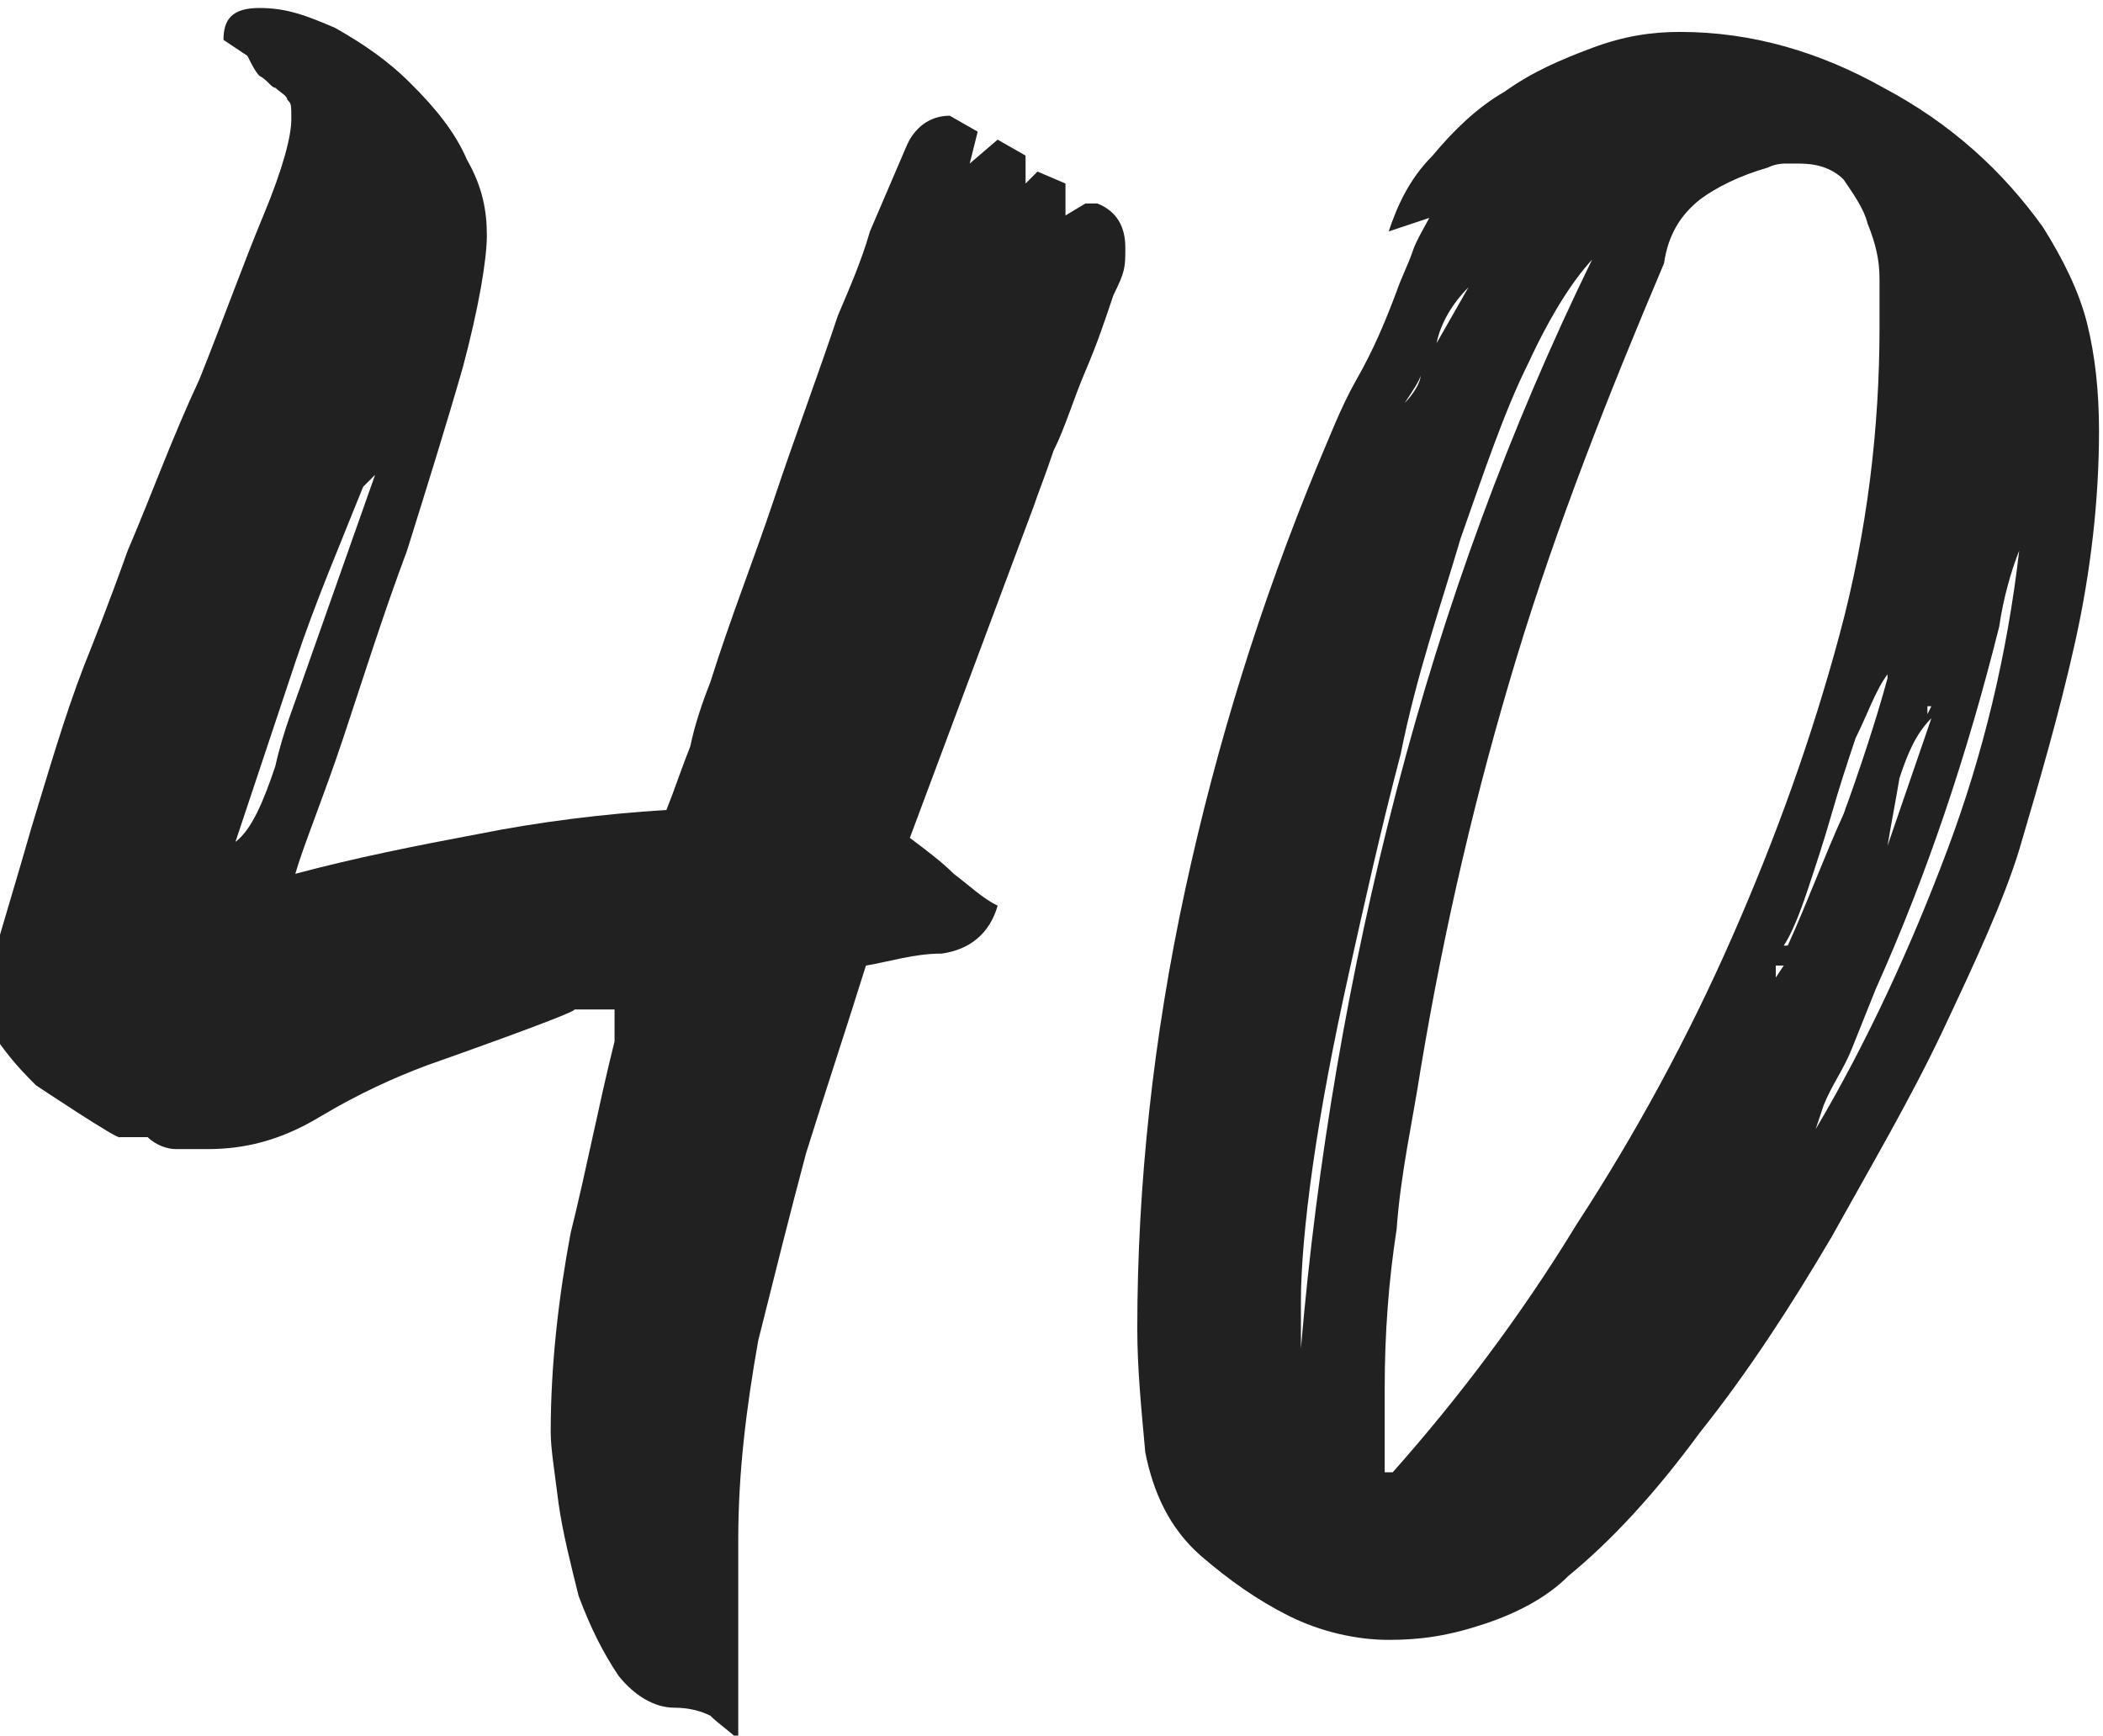
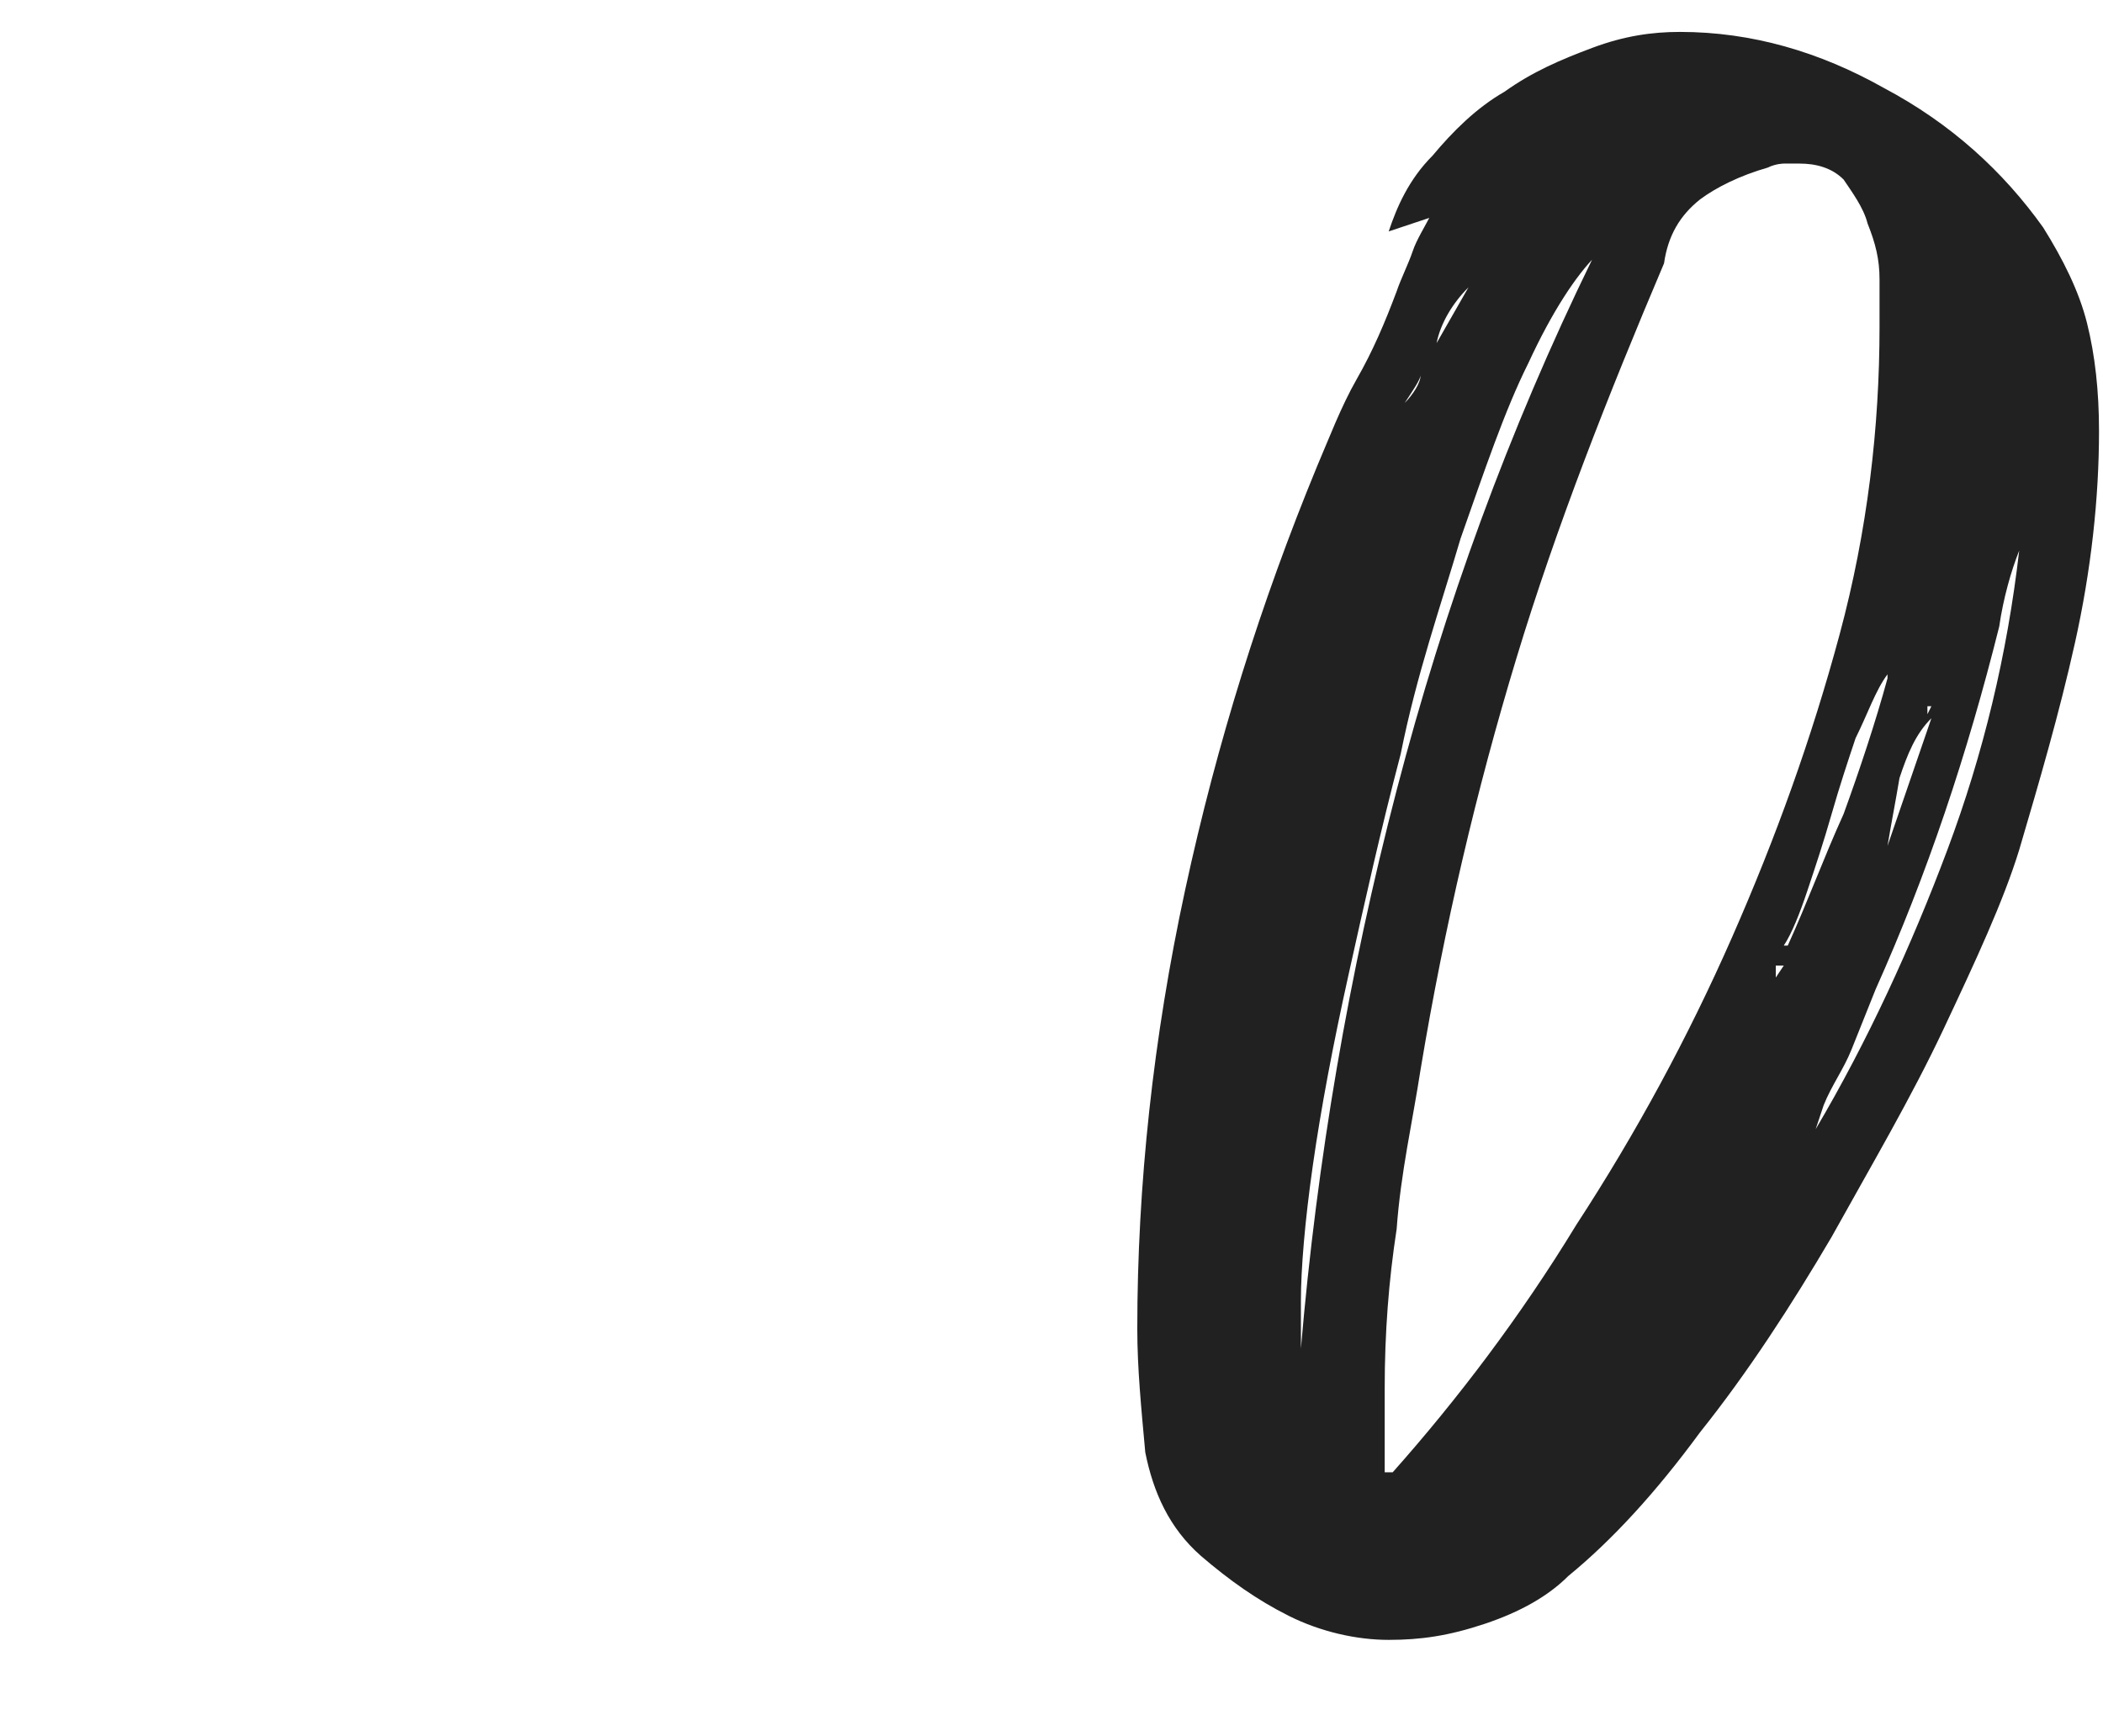
<svg xmlns="http://www.w3.org/2000/svg" id="Layer_1" version="1.1" viewBox="0 0 52.7 43.5">
  <defs>
    <style>
      .st0 {
        fill: #212121;
      }
    </style>
  </defs>
-   <path class="st0" d="M27.2,5.1h.3c.5.2.7.6.7,1.1s0,.6-.3,1.2c-.2.6-.4,1.2-.7,1.9-.3.7-.5,1.4-.8,2-.2.6-.4,1.1-.5,1.4l-3.1,8.3c.4.3.8.6,1.1.9.4.3.7.6,1.1.8-.2.7-.7,1.1-1.4,1.2-.7,0-1.3.2-1.9.3-.5,1.6-1,3.1-1.5,4.7-.4,1.5-.8,3.1-1.2,4.7-.3,1.7-.5,3.3-.5,5,0,1.7,0,3.3,0,5-.2-.2-.5-.4-.7-.6-.2-.1-.5-.2-.9-.2-.5,0-1-.3-1.4-.8-.4-.6-.7-1.2-1-2-.2-.8-.4-1.6-.5-2.3-.1-.8-.2-1.4-.2-1.8,0-1.7.2-3.4.5-5,.4-1.6.7-3.2,1.1-4.8,0-.1,0-.3,0-.4,0-.1,0-.3,0-.4h-1c0,.1-3.7,1.4-3.7,1.4-.8.3-1.7.7-2.7,1.3-1,.6-1.9.8-2.8.8s-.6,0-.8,0c-.2,0-.5-.1-.7-.3h-.7c0,.1-2.1-1.3-2.1-1.3h0c-.2-.2-.5-.5-.8-.9-.3-.4-.5-.7-.5-1s0-.4,0-.5c.4-1.4.8-2.7,1.2-4.1.4-1.3.8-2.7,1.3-4,.2-.5.6-1.5,1.1-2.9.6-1.4,1.1-2.8,1.8-4.3.6-1.5,1.1-2.9,1.6-4.1.5-1.2.7-2,.7-2.4s0-.4-.1-.5c0-.1-.2-.2-.3-.3-.1,0-.2-.2-.4-.3-.1-.1-.2-.3-.3-.5h0c0,0,0,0,0,0l-.6-.4c0-.5.2-.8.9-.8s1.2.2,1.9.5c.7.4,1.3.8,1.9,1.4.6.6,1.1,1.2,1.4,1.9.4.7.5,1.3.5,1.9s-.2,1.8-.6,3.3c-.4,1.4-.9,3-1.4,4.6-.6,1.6-1.1,3.2-1.6,4.7-.5,1.5-1,2.7-1.2,3.4,1.5-.4,3-.7,4.6-1,1.5-.3,3.1-.5,4.7-.6.2-.5.4-1.1.6-1.6.1-.5.3-1.1.5-1.6.5-1.6,1.1-3.1,1.6-4.6.5-1.5,1.1-3.1,1.6-4.6.3-.7.6-1.4.8-2.1.3-.7.6-1.4.9-2.1.2-.5.6-.8,1.1-.8l.7.4-.2.8.7-.6.7.4v.7l.3-.3.7.3c0,.1,0,.3,0,.5v.5h0c0,0,0,.2,0,.2v-.4ZM9.3,12l-.2.2c-.6,1.5-1.2,2.9-1.7,4.4-.5,1.5-1,3-1.5,4.5.4-.3.7-1,1-1.9.2-.9.5-1.6.7-2.2l1.8-5.1ZM9.4,11.7h0v.2-.2ZM19.8,24.8h0c0,.1,0,.1,0,.1,0,0,0,0,0-.1Z" />
-   <path class="st0" d="M36,5.4l-1.2.4c.2-.6.5-1.3,1.1-1.9.5-.6,1.1-1.2,1.8-1.6.7-.5,1.4-.8,2.2-1.1.8-.3,1.5-.4,2.2-.4,1.8,0,3.5.5,5.1,1.4,1.7.9,3,2.1,4,3.5.5.8.9,1.6,1.1,2.4.2.8.3,1.7.3,2.7,0,1.7-.2,3.5-.6,5.3-.4,1.8-.9,3.5-1.4,5.2-.4,1.3-1.1,2.8-1.9,4.5-.8,1.7-1.8,3.4-2.8,5.2-1,1.7-2.1,3.4-3.3,4.9-1.1,1.5-2.2,2.7-3.3,3.6-.5.5-1.2.9-2.1,1.2-.9.3-1.6.4-2.4.4s-1.7-.2-2.5-.6c-.8-.4-1.5-.9-2.2-1.5-.8-.7-1.2-1.6-1.4-2.6-.1-1.1-.2-2.1-.2-3.1,0-3.6.4-7.3,1.2-11,.8-3.7,1.9-7.2,3.3-10.6.3-.7.6-1.5,1-2.2.4-.7.7-1.4,1-2.2.1-.3.3-.7.4-1,.1-.3.3-.6.5-1ZM32,20.1h0v.3h0v-.3ZM40,6.4c-.5.5-1.1,1.4-1.7,2.7-.6,1.2-1.1,2.7-1.7,4.4-.5,1.7-1.1,3.4-1.5,5.4-.5,1.9-.9,3.7-1.3,5.5-.4,1.8-.7,3.4-.9,4.8-.2,1.4-.3,2.6-.3,3.4v.6c0,.2,0,.4,0,.6.4-4.7,1.2-9.4,2.4-14,1.2-4.6,2.8-9,4.9-13.3ZM33.2,15.8h0c0,0,0,0,0,0h0ZM33.8,14.1h-.2c0,.1,0,.2,0,.2v-.2ZM34.5,36.9h.4c1.6-1.8,3.2-3.9,4.6-6.2,1.5-2.3,2.8-4.7,3.9-7.2,1.1-2.5,2-5,2.7-7.6.7-2.6,1-5.2,1-7.7s0-.8,0-1.2c0-.5-.1-.9-.3-1.4-.1-.4-.4-.8-.6-1.1-.3-.3-.7-.4-1.1-.4s-.3,0-.4,0c0,0-.2,0-.4.1-.7.2-1.3.5-1.7.8-.5.4-.8.9-.9,1.6h0c-1.4,3.3-2.7,6.6-3.7,9.9-1,3.3-1.8,6.7-2.4,10.3-.2,1.3-.5,2.6-.6,4-.2,1.3-.3,2.6-.3,4s0,.7,0,1.1c0,.3,0,.7,0,1.1ZM35.6,9.4c0,.1-.2.4-.4.7.2-.2.4-.5.4-.7ZM36.8,7.2c-.4.4-.7.9-.8,1.4l.8-1.4ZM36.1,11.9h0c0,0,0,0,0,0h0ZM37.2,9.4h0s0,0,0,0,0,0,0,0h0ZM44.6,24.2h-.1s0,.1,0,.3l.2-.3ZM47.3,16.9c-.3.4-.5,1-.8,1.6-.2.6-.4,1.2-.6,1.9-.2.7-.4,1.3-.6,1.9-.2.6-.4,1.1-.6,1.4h.1c.5-1.1.9-2.2,1.4-3.3.4-1.1.8-2.3,1.1-3.4ZM44.9,29.5c0,0,0-.2,0-.2v.2c-.1,0,0,0,0,0ZM50.6,13.8c-.2.5-.4,1.2-.5,1.9-.8,3.2-1.8,6.2-3.1,9.1-.2.5-.4,1-.6,1.5-.2.5-.5.9-.7,1.4l-.2.6c1.3-2.2,2.4-4.6,3.3-7,.9-2.4,1.5-4.9,1.8-7.5ZM47.3,16.6h-.1s0,0,0,0,0,0,0,0c0,0,0,0,0-.1ZM48.4,18c-.4.4-.6.9-.8,1.5-.1.6-.2,1.1-.3,1.7l1.1-3.2ZM48.4,17.7h-.1v.2c0,0,.1-.2.1-.2ZM48.5,17.2h0c0-.1,0-.1,0-.1h0ZM49.4,22.2h0c0,0,0,0,0,0h0c0,0,0,0,0,0ZM49.8,20.9h0c0,0,0,0,0,0h0Z" />
+   <path class="st0" d="M36,5.4l-1.2.4c.2-.6.5-1.3,1.1-1.9.5-.6,1.1-1.2,1.8-1.6.7-.5,1.4-.8,2.2-1.1.8-.3,1.5-.4,2.2-.4,1.8,0,3.5.5,5.1,1.4,1.7.9,3,2.1,4,3.5.5.8.9,1.6,1.1,2.4.2.8.3,1.7.3,2.7,0,1.7-.2,3.5-.6,5.3-.4,1.8-.9,3.5-1.4,5.2-.4,1.3-1.1,2.8-1.9,4.5-.8,1.7-1.8,3.4-2.8,5.2-1,1.7-2.1,3.4-3.3,4.9-1.1,1.5-2.2,2.7-3.3,3.6-.5.5-1.2.9-2.1,1.2-.9.3-1.6.4-2.4.4s-1.7-.2-2.5-.6c-.8-.4-1.5-.9-2.2-1.5-.8-.7-1.2-1.6-1.4-2.6-.1-1.1-.2-2.1-.2-3.1,0-3.6.4-7.3,1.2-11,.8-3.7,1.9-7.2,3.3-10.6.3-.7.6-1.5,1-2.2.4-.7.7-1.4,1-2.2.1-.3.3-.7.4-1,.1-.3.3-.6.5-1ZM32,20.1h0v.3h0v-.3ZM40,6.4c-.5.5-1.1,1.4-1.7,2.7-.6,1.2-1.1,2.7-1.7,4.4-.5,1.7-1.1,3.4-1.5,5.4-.5,1.9-.9,3.7-1.3,5.5-.4,1.8-.7,3.4-.9,4.8-.2,1.4-.3,2.6-.3,3.4v.6c0,.2,0,.4,0,.6.4-4.7,1.2-9.4,2.4-14,1.2-4.6,2.8-9,4.9-13.3ZM33.2,15.8h0c0,0,0,0,0,0h0ZM33.8,14.1h-.2c0,.1,0,.2,0,.2v-.2ZM34.5,36.9h.4c1.6-1.8,3.2-3.9,4.6-6.2,1.5-2.3,2.8-4.7,3.9-7.2,1.1-2.5,2-5,2.7-7.6.7-2.6,1-5.2,1-7.7s0-.8,0-1.2c0-.5-.1-.9-.3-1.4-.1-.4-.4-.8-.6-1.1-.3-.3-.7-.4-1.1-.4s-.3,0-.4,0c0,0-.2,0-.4.1-.7.2-1.3.5-1.7.8-.5.4-.8.9-.9,1.6h0c-1.4,3.3-2.7,6.6-3.7,9.9-1,3.3-1.8,6.7-2.4,10.3-.2,1.3-.5,2.6-.6,4-.2,1.3-.3,2.6-.3,4s0,.7,0,1.1c0,.3,0,.7,0,1.1ZM35.6,9.4c0,.1-.2.4-.4.7.2-.2.4-.5.4-.7ZM36.8,7.2c-.4.4-.7.9-.8,1.4l.8-1.4ZM36.1,11.9h0c0,0,0,0,0,0h0ZM37.2,9.4h0s0,0,0,0,0,0,0,0h0ZM44.6,24.2h-.1s0,.1,0,.3l.2-.3ZM47.3,16.9c-.3.4-.5,1-.8,1.6-.2.6-.4,1.2-.6,1.9-.2.7-.4,1.3-.6,1.9-.2.6-.4,1.1-.6,1.4h.1c.5-1.1.9-2.2,1.4-3.3.4-1.1.8-2.3,1.1-3.4ZM44.9,29.5c0,0,0-.2,0-.2c-.1,0,0,0,0,0ZM50.6,13.8c-.2.5-.4,1.2-.5,1.9-.8,3.2-1.8,6.2-3.1,9.1-.2.5-.4,1-.6,1.5-.2.5-.5.9-.7,1.4l-.2.6c1.3-2.2,2.4-4.6,3.3-7,.9-2.4,1.5-4.9,1.8-7.5ZM47.3,16.6h-.1s0,0,0,0,0,0,0,0c0,0,0,0,0-.1ZM48.4,18c-.4.4-.6.9-.8,1.5-.1.6-.2,1.1-.3,1.7l1.1-3.2ZM48.4,17.7h-.1v.2c0,0,.1-.2.1-.2ZM48.5,17.2h0c0-.1,0-.1,0-.1h0ZM49.4,22.2h0c0,0,0,0,0,0h0c0,0,0,0,0,0ZM49.8,20.9h0c0,0,0,0,0,0h0Z" />
</svg>